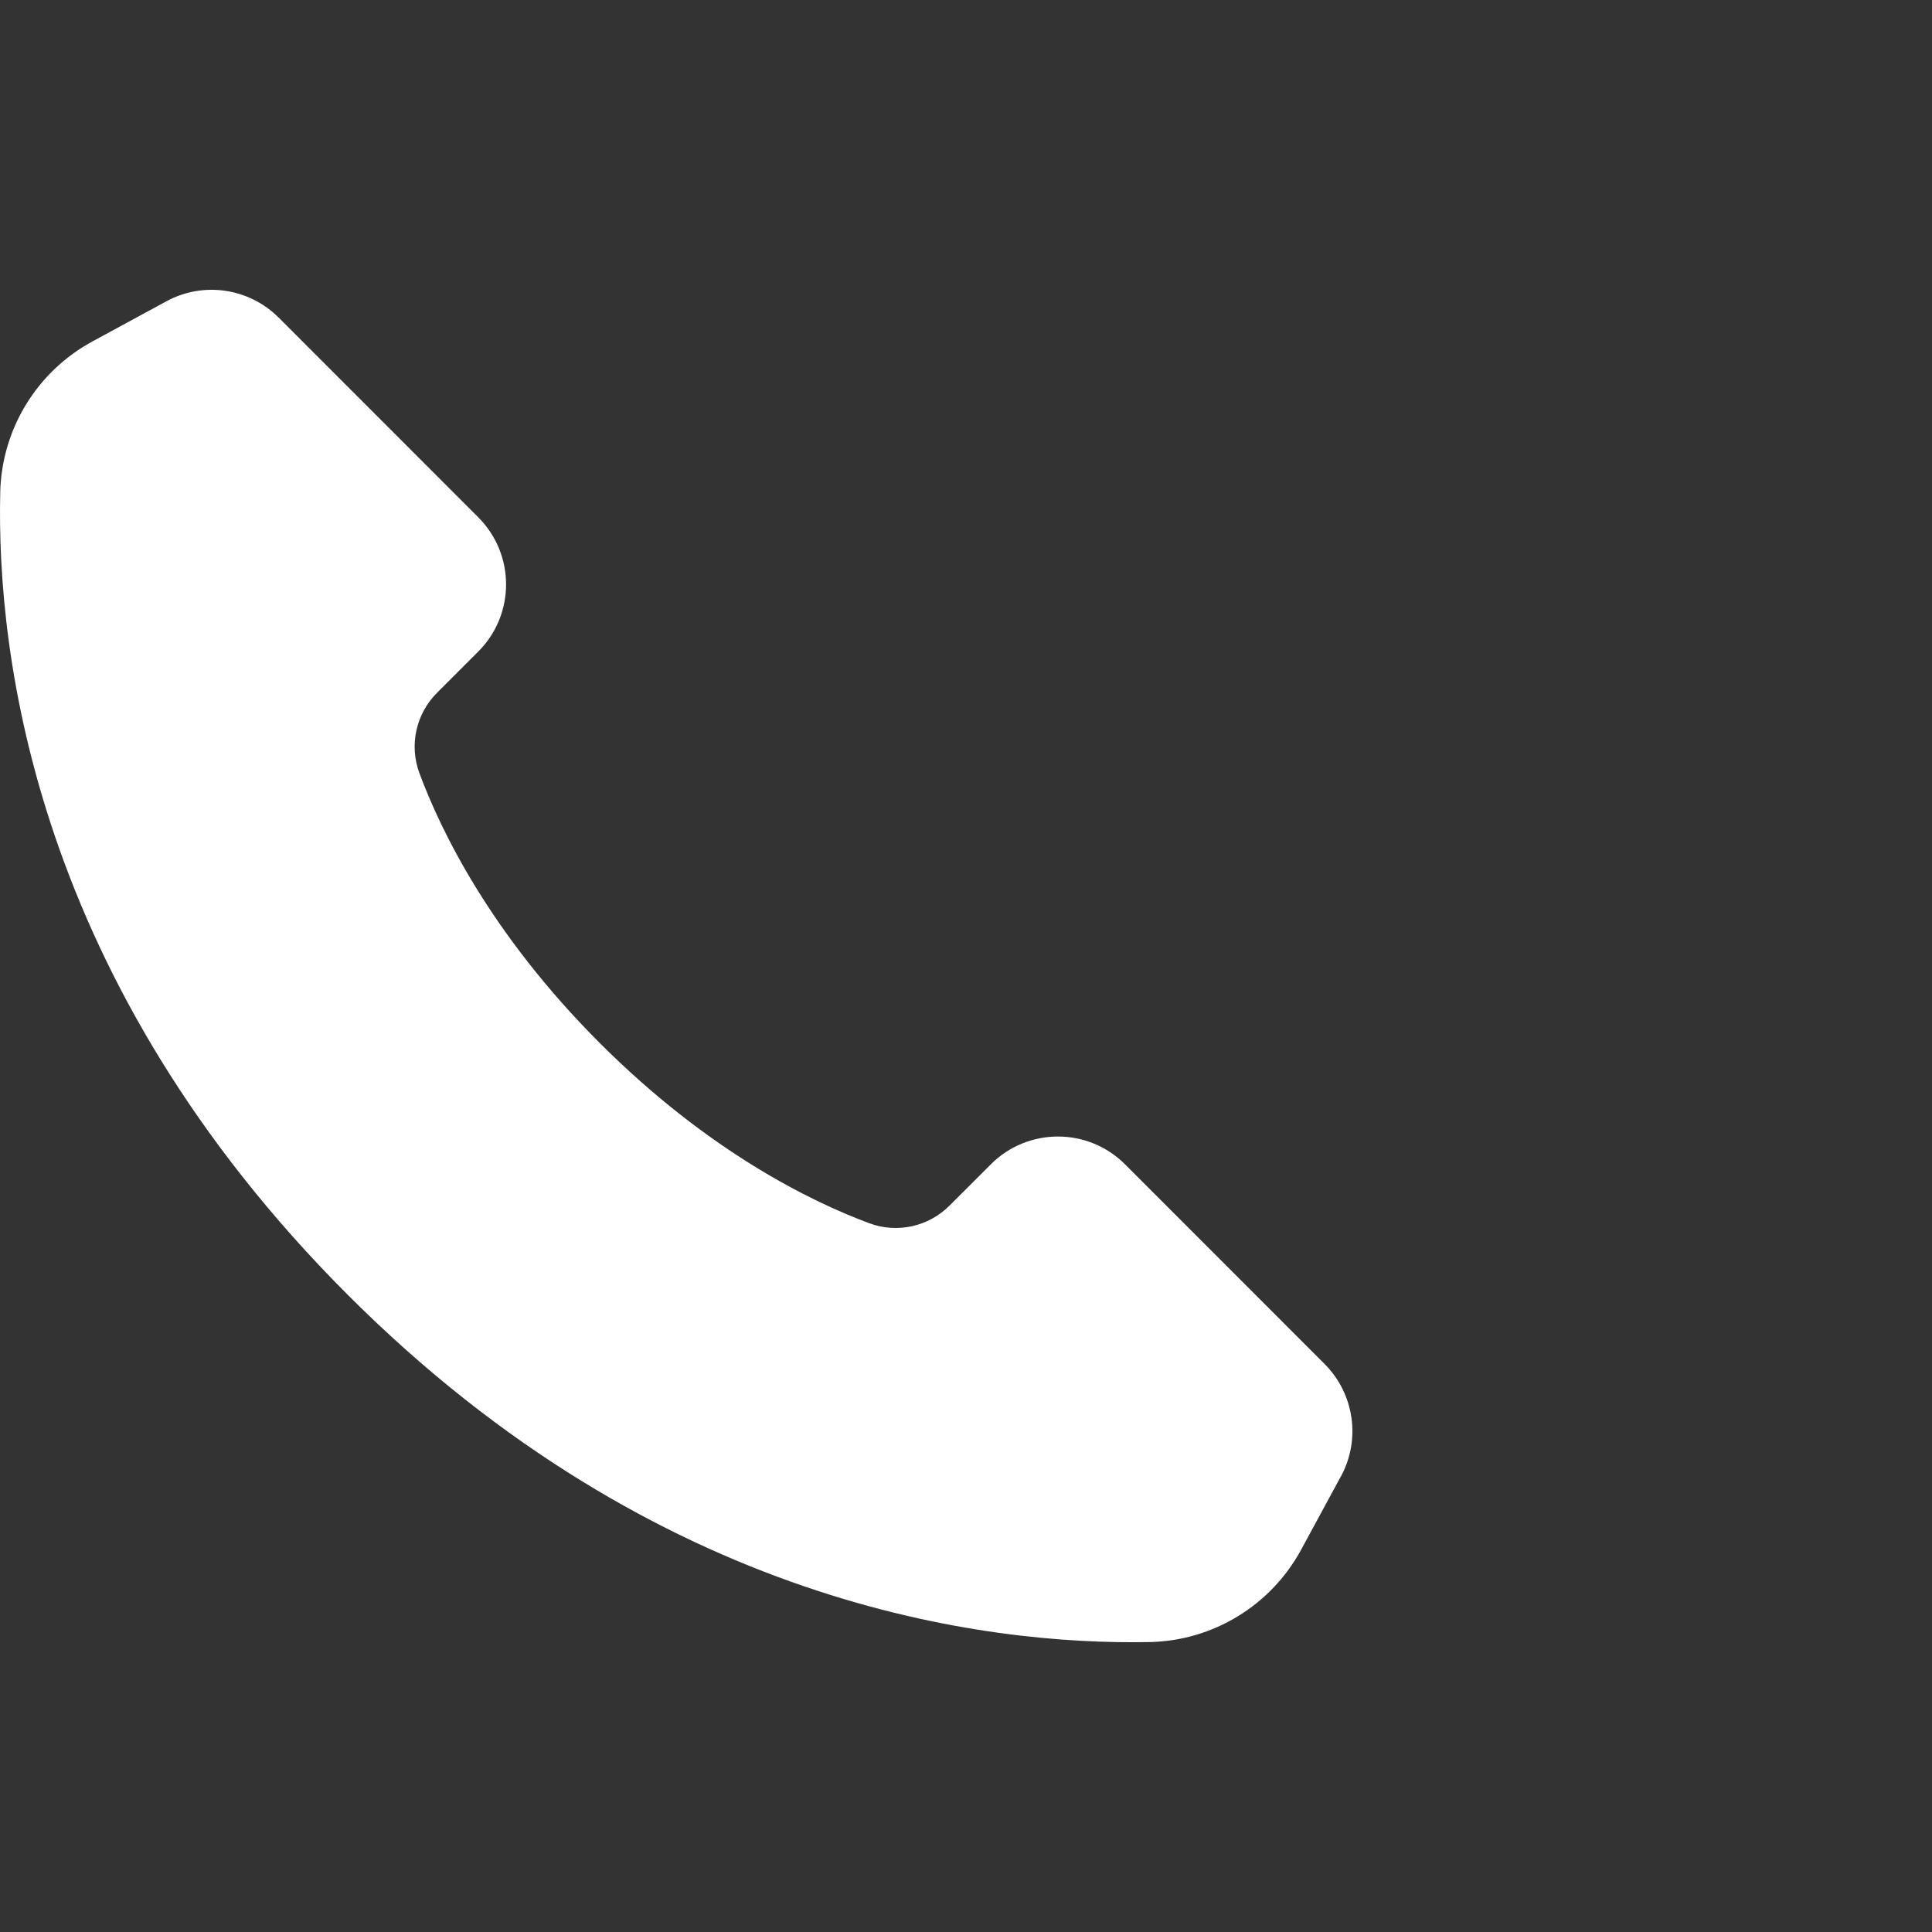
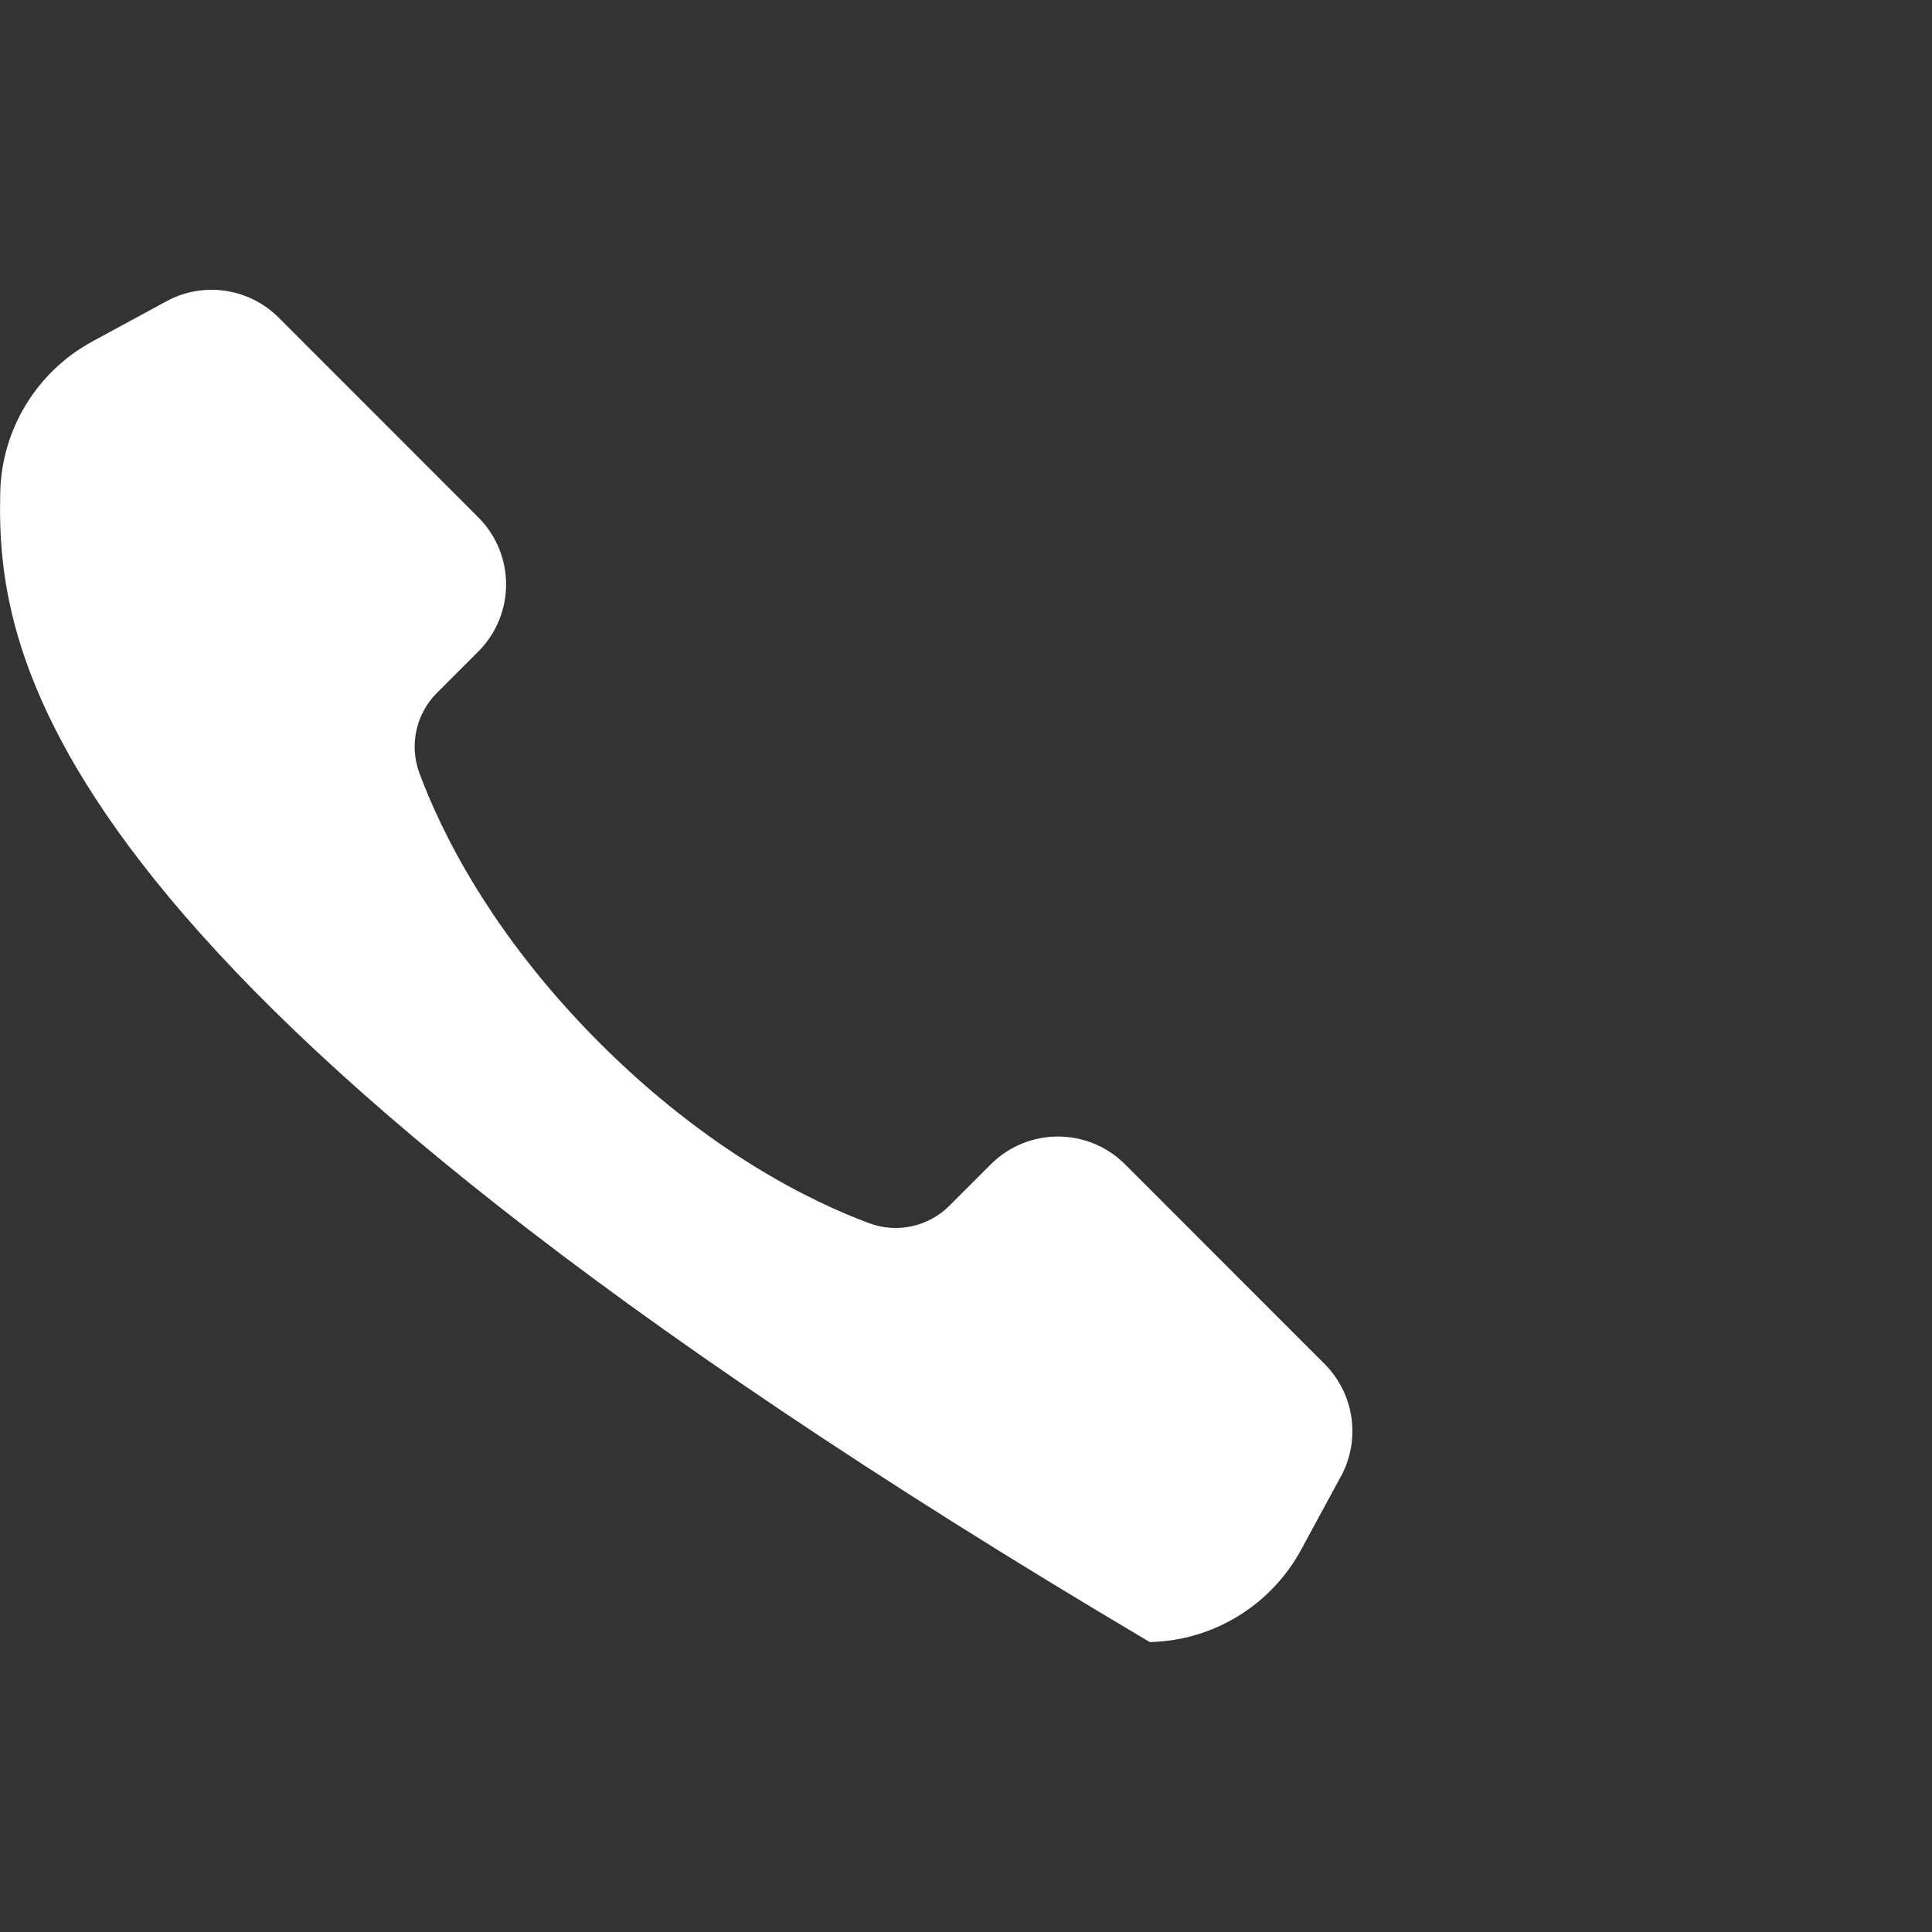
<svg xmlns="http://www.w3.org/2000/svg" width="39" height="39" viewBox="0 0 39 39" fill="none">
  <rect x="0" y="0" width="39" height="39" fill="#333333" stroke="none" />
-   <path d="M27.067 29.804L26.265 31.283C25.654 32.408 24.488 33.121 23.209 33.147C19.902 33.212 13.293 32.413 7.02 26.138C0.71 19.824 -0.073 13.23 0.005 9.934C0.035 8.659 0.747 7.499 1.868 6.891L3.357 6.083C4.102 5.677 5.025 5.811 5.626 6.412L9.654 10.442C10.403 11.191 10.403 12.404 9.654 13.153L8.821 13.986C8.397 14.41 8.257 15.043 8.466 15.606C8.899 16.774 9.908 18.854 12.104 21.052C14.301 23.25 16.381 24.259 17.548 24.693C18.11 24.902 18.743 24.762 19.167 24.337L20.001 23.504C20.749 22.755 21.962 22.755 22.711 23.504L26.739 27.534C27.338 28.134 27.473 29.058 27.068 29.804H27.067Z" fill="white" />
+   <path d="M27.067 29.804L26.265 31.283C25.654 32.408 24.488 33.121 23.209 33.147C0.71 19.824 -0.073 13.23 0.005 9.934C0.035 8.659 0.747 7.499 1.868 6.891L3.357 6.083C4.102 5.677 5.025 5.811 5.626 6.412L9.654 10.442C10.403 11.191 10.403 12.404 9.654 13.153L8.821 13.986C8.397 14.41 8.257 15.043 8.466 15.606C8.899 16.774 9.908 18.854 12.104 21.052C14.301 23.25 16.381 24.259 17.548 24.693C18.11 24.902 18.743 24.762 19.167 24.337L20.001 23.504C20.749 22.755 21.962 22.755 22.711 23.504L26.739 27.534C27.338 28.134 27.473 29.058 27.068 29.804H27.067Z" fill="white" />
</svg>